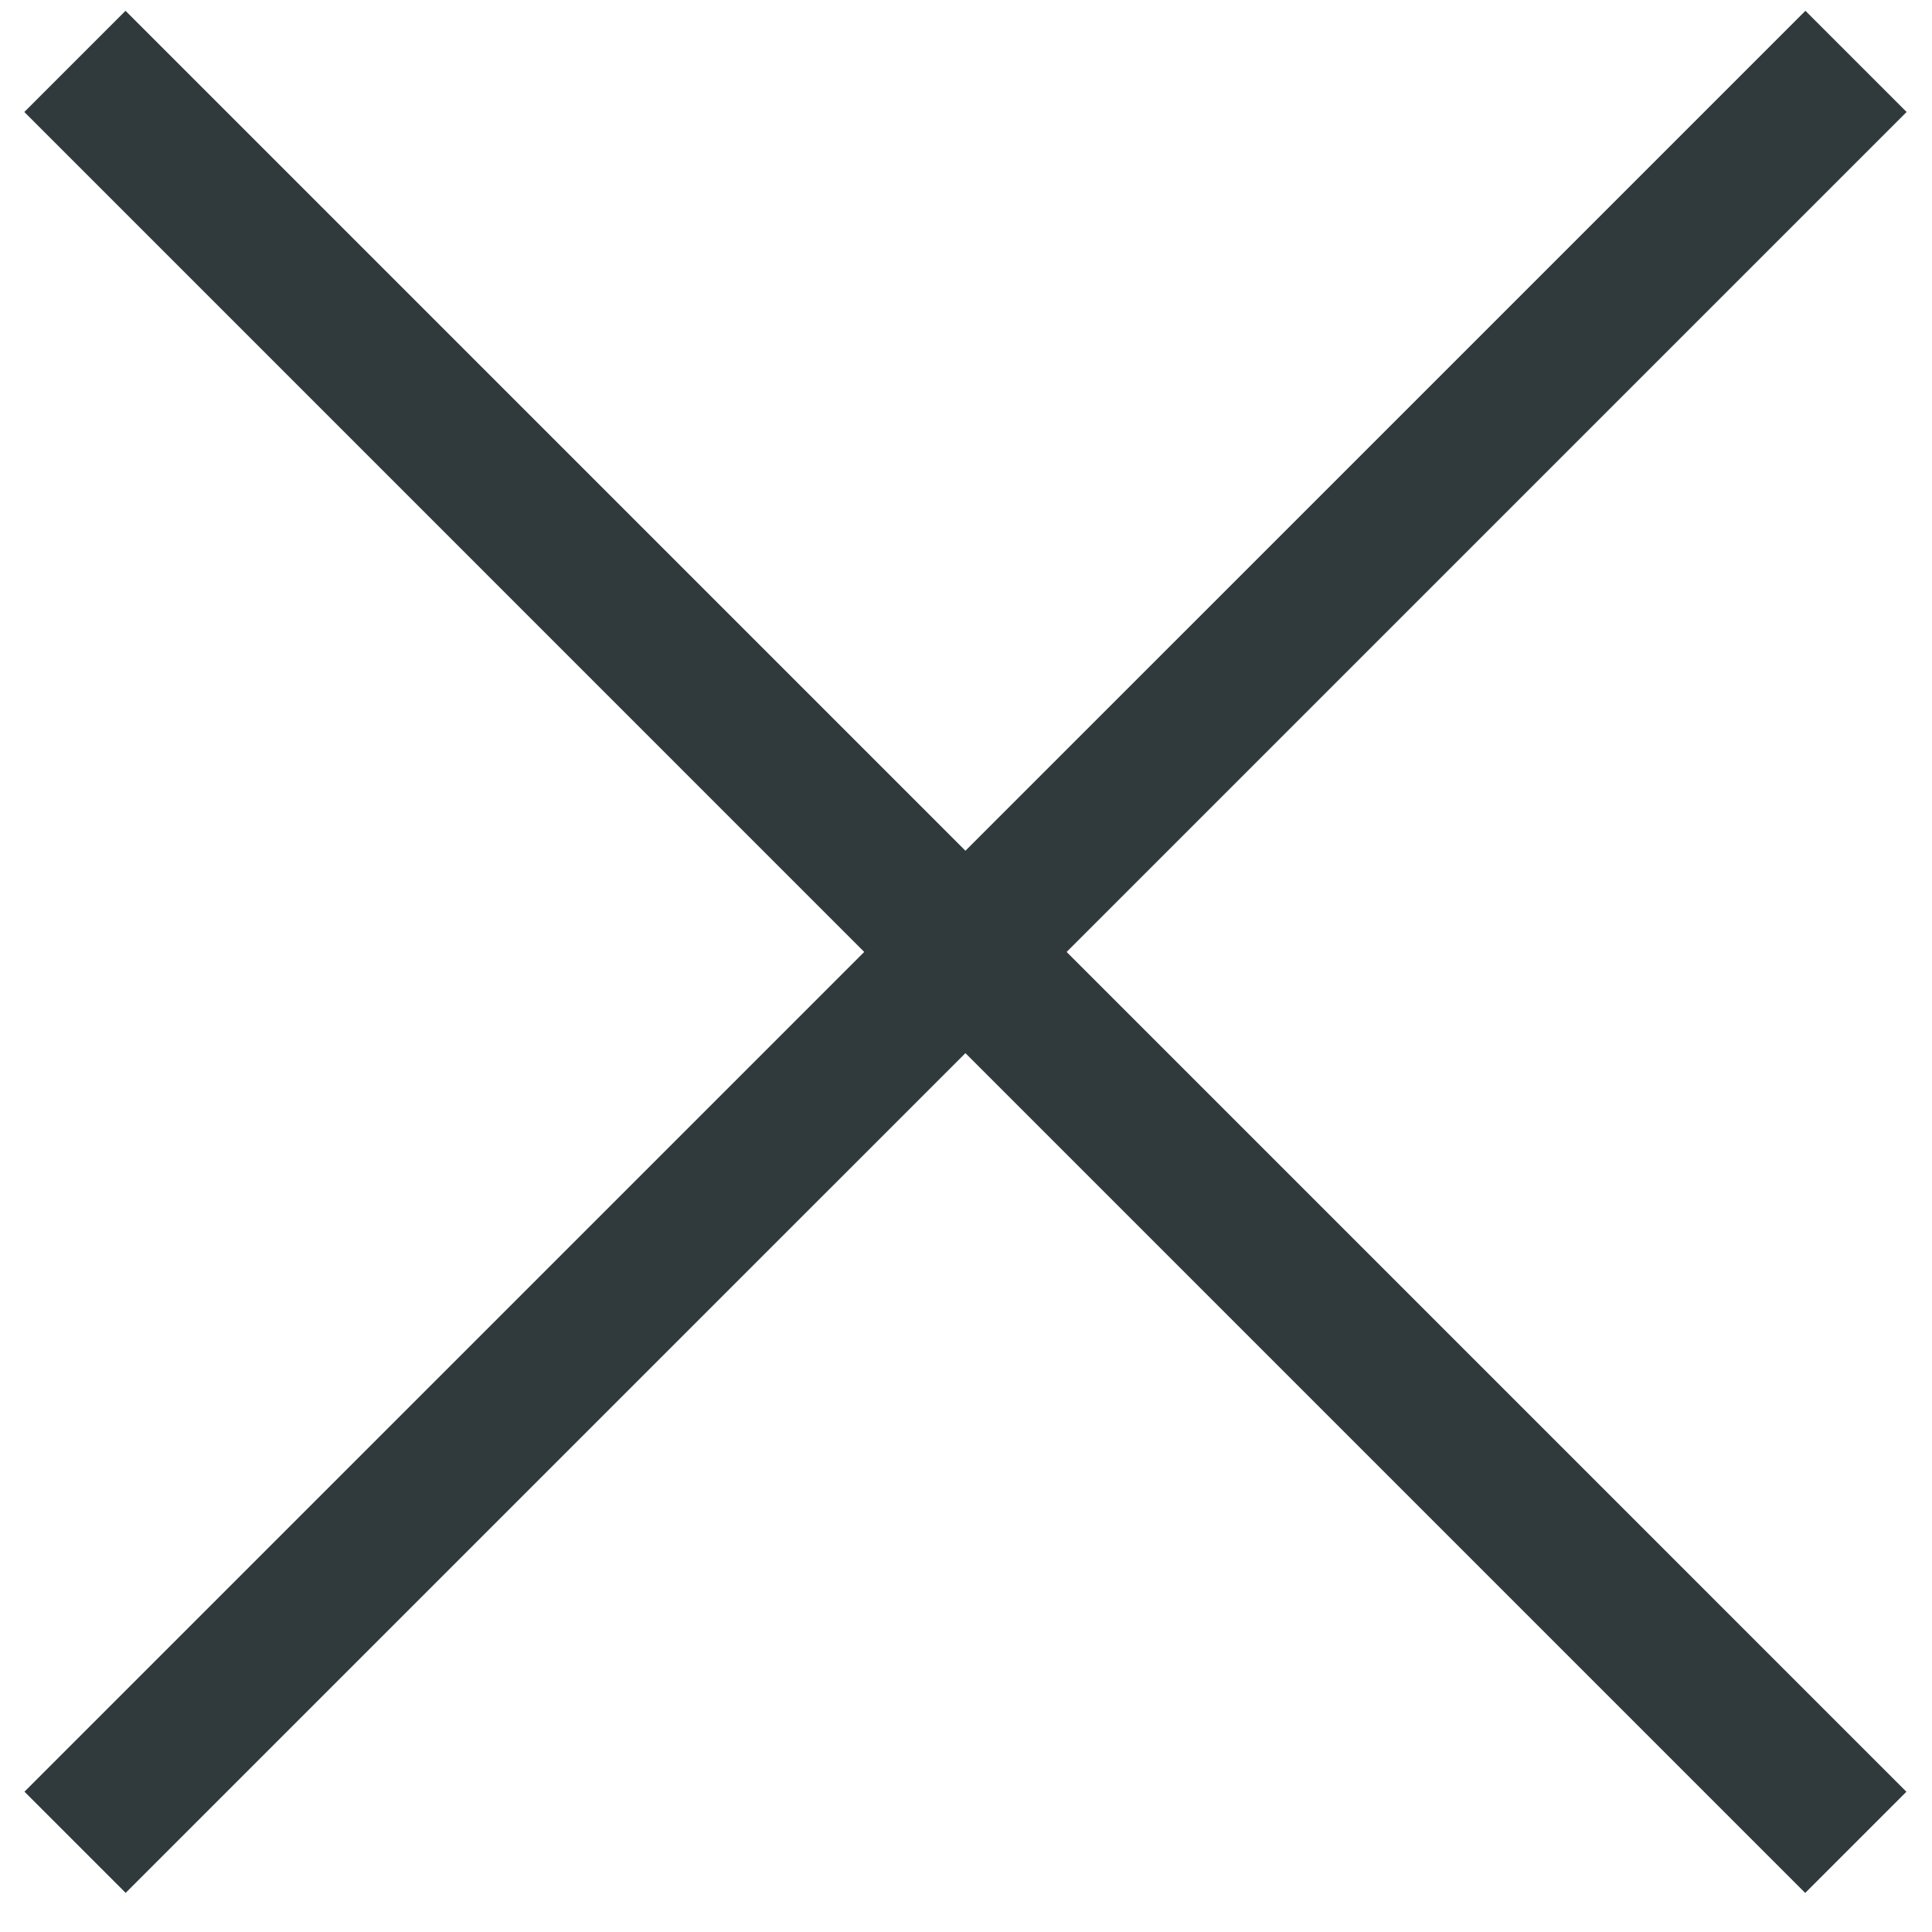
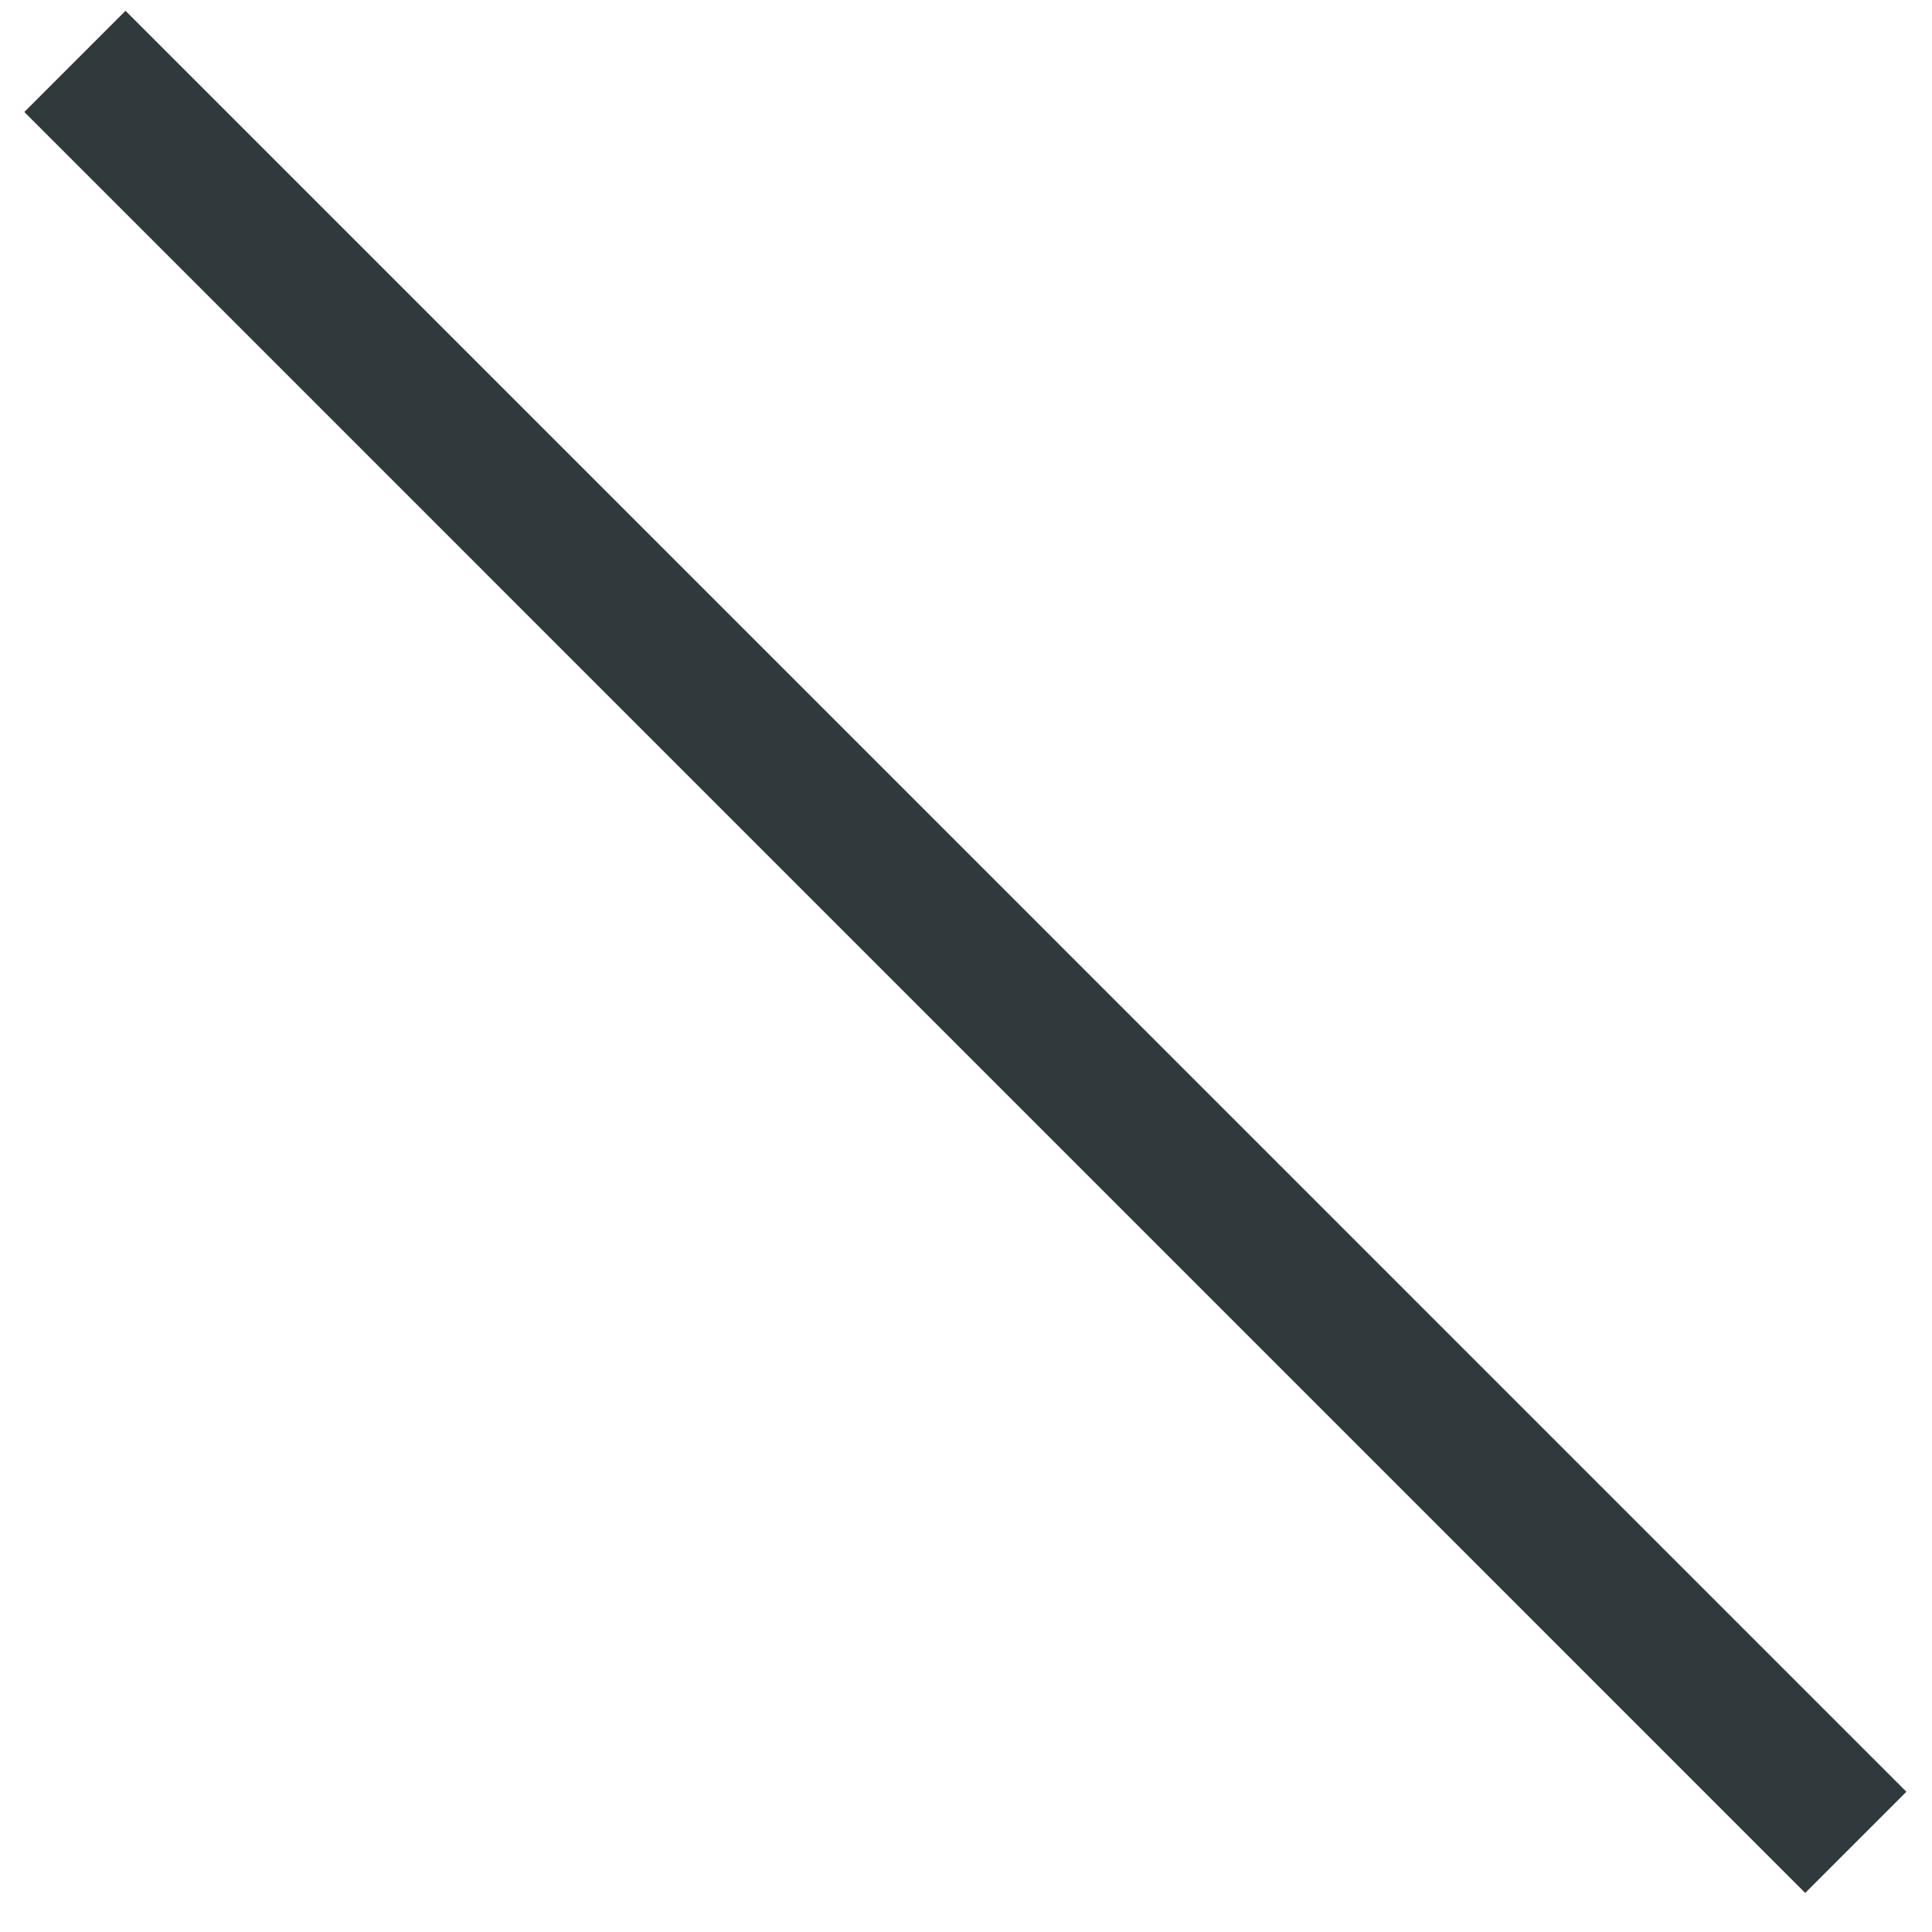
<svg xmlns="http://www.w3.org/2000/svg" width="27" height="27" viewBox="0 0 27 27" fill="none">
  <path d="M1.047 0.858L25.935 25.747" stroke="#303A3D" stroke-width="2" />
-   <path d="M25.938 0.858L1.049 25.746" stroke="#303A3D" stroke-width="2" />
</svg>